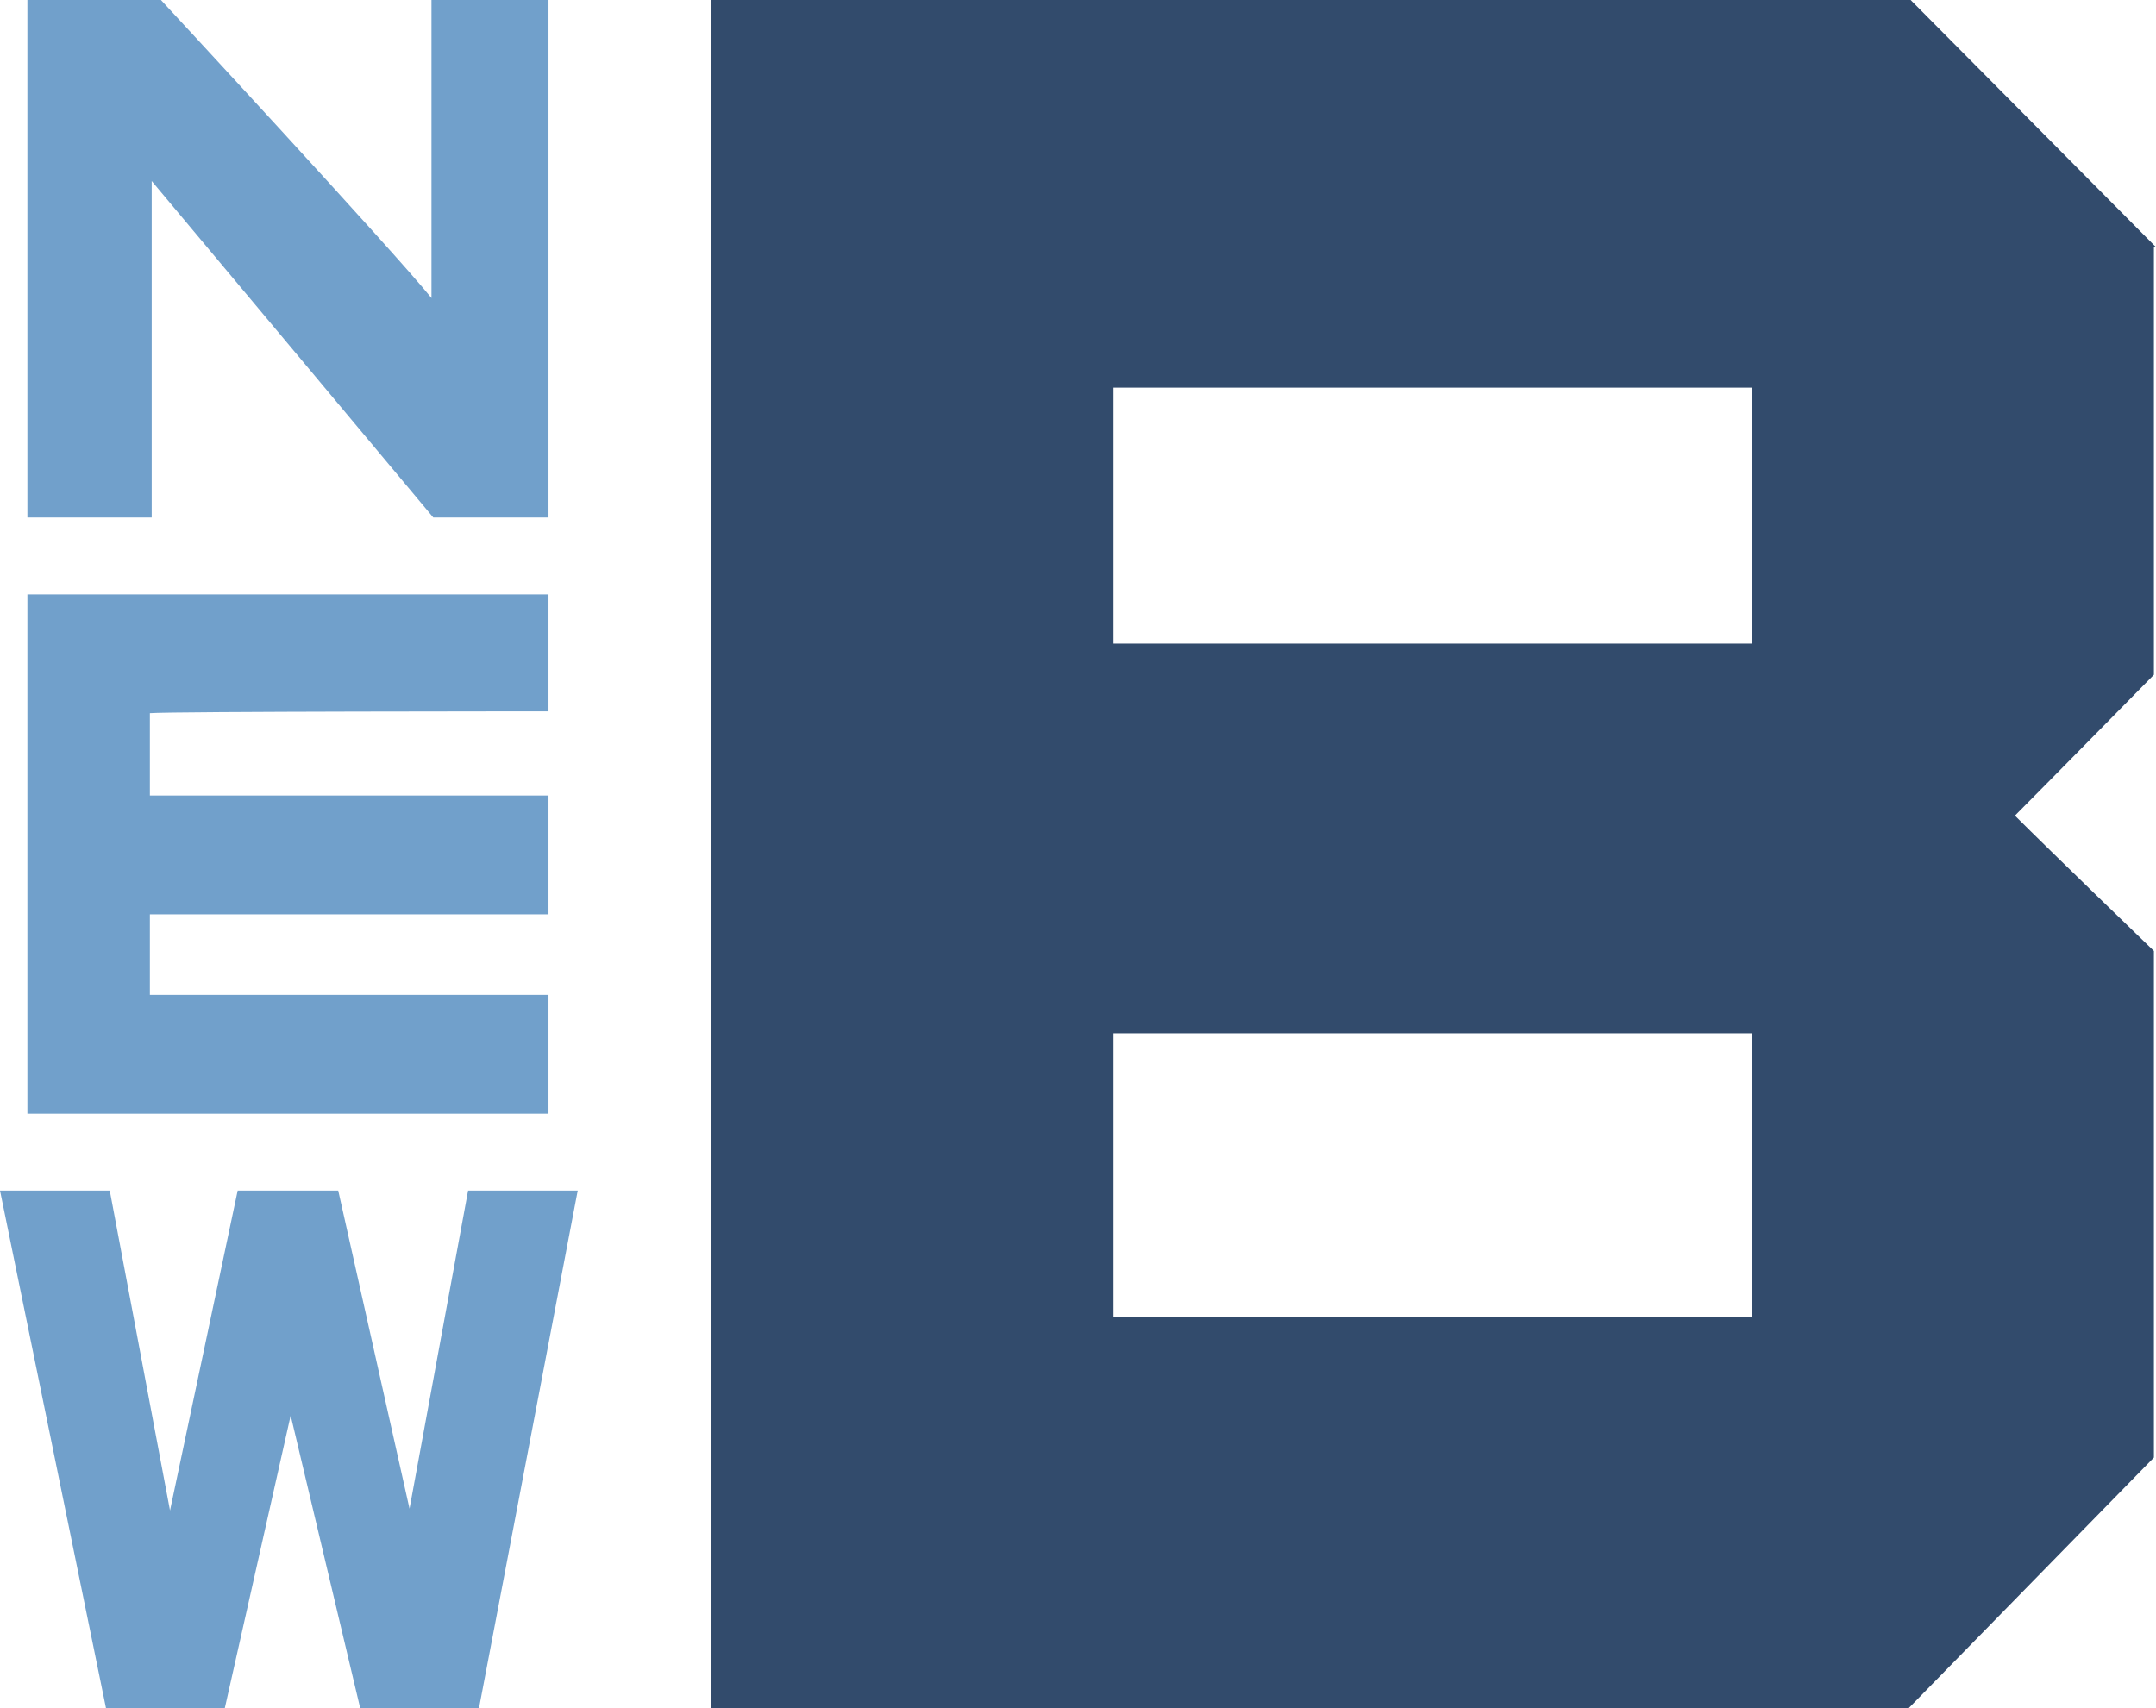
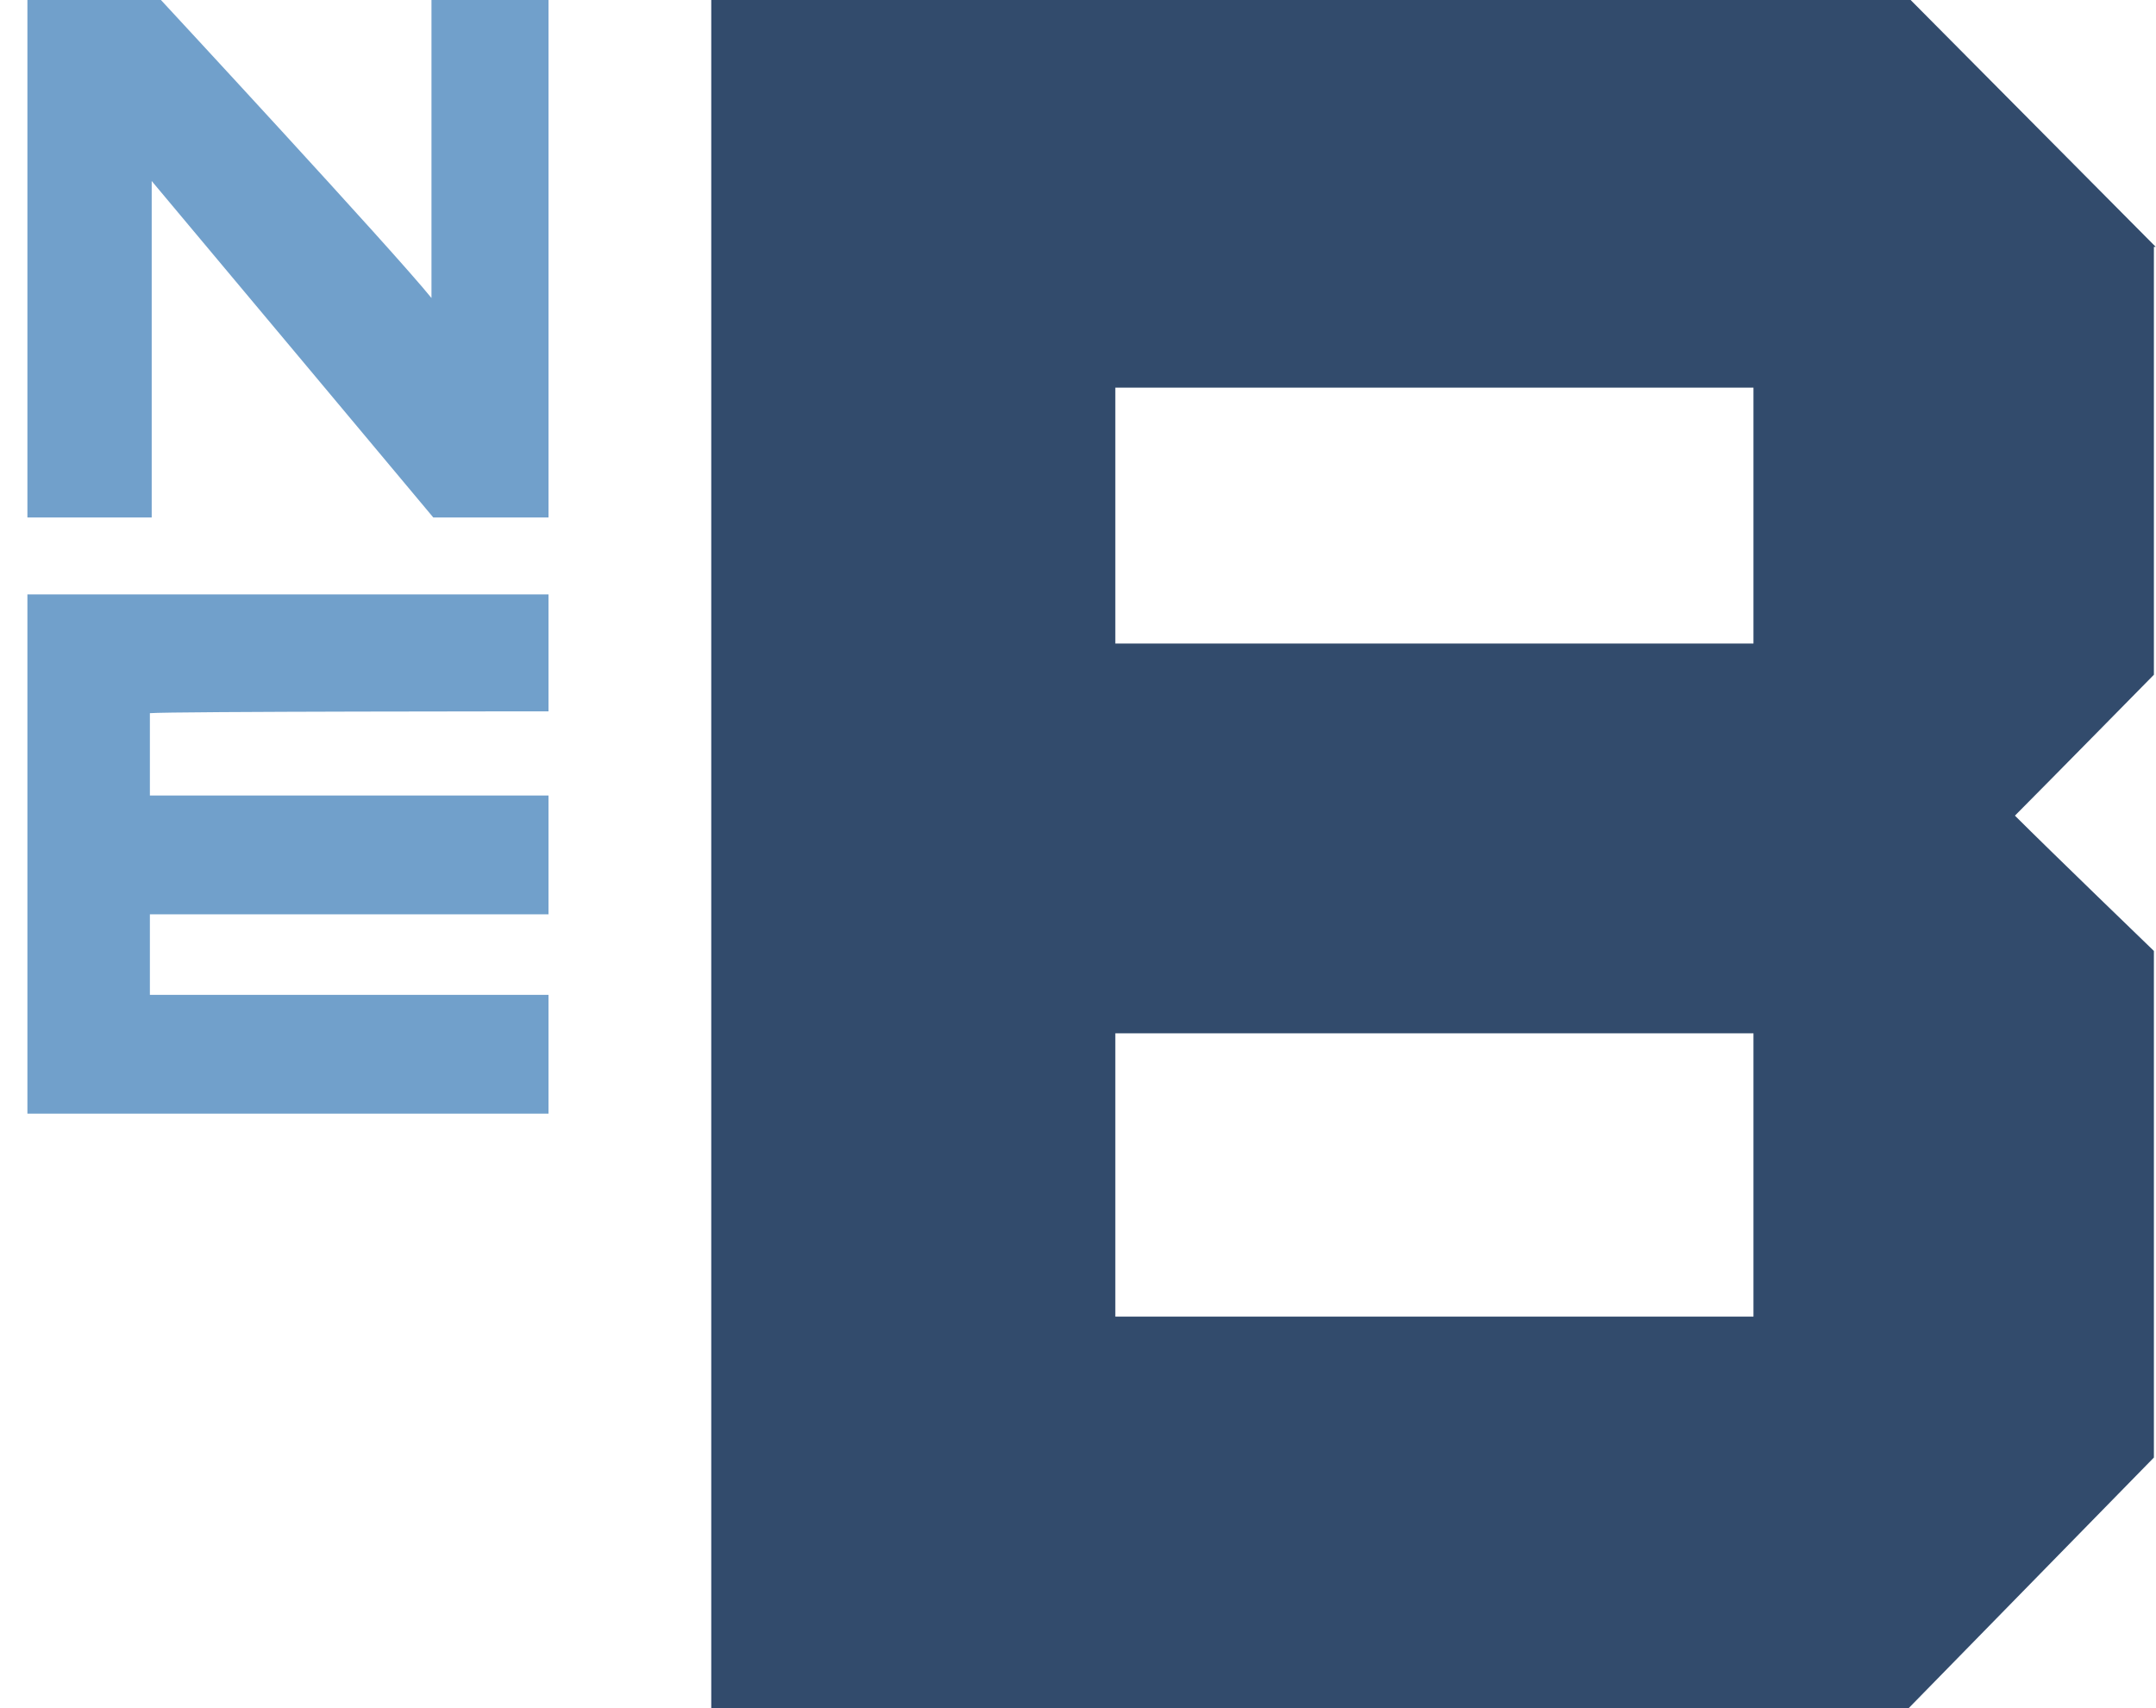
<svg xmlns="http://www.w3.org/2000/svg" version="1.2" viewBox="0 0 1542 1222" width="1542" height="1222">
  <title>boliden-logo-svg</title>
  <style>
		.s0 { fill: #324b6c } 
		.s1 { fill: #71a0cb } 
	</style>
-   <path id="Layer" fill-rule="evenodd" class="s0" d="m1540.5 176.6v306.1c0 0-74.6 75.9-99.4 100.8 24.8 24.8 99.4 96.8 99.4 96.8v362.4l-175.3 179.2h-856.5v-1221.9h857.8l175.3 176.6zm-744.1 765.3h456.4v-202.7h-456.4zm0-481.5h456.4v-183.1h-456.4z" />
+   <path id="Layer" fill-rule="evenodd" class="s0" d="m1540.5 176.6v306.1c0 0-74.6 75.9-99.4 100.8 24.8 24.8 99.4 96.8 99.4 96.8v362.4l-175.3 179.2h-856.5v-1221.9h857.8l175.3 176.6m-744.1 765.3h456.4v-202.7h-456.4zm0-481.5h456.4v-183.1h-456.4z" />
  <g id="Layer">
    <path id="Layer" class="s1" d="m392.3 508.9v-83.7h-372.7v371.5h372.7v-85c0 0-272 0-285.1 0v-57.6c14.4 0 285.1 0 285.1 0v-85c0 0-272 0-285.1 0v-58.9c14.4-1.3 285.1-1.3 285.1-1.3z" />
    <path id="Layer" class="s1" d="m308.6 0c0 0 0 172.7 0 213.2-27.4-34-193.5-213.2-193.5-213.2h-95.5v370.2h88.9c0 0 0-201.4 0-240.7 27.5 32.7 201.4 240.7 201.4 240.7h82.4v-370.2z" />
  </g>
-   <path id="Layer" class="s1" d="m0 851.7h78.5l43.1 228.9 48.4-228.9h71.9l51 227.6 41.9-227.6h78.4l-70.6 370.2h-85l-49.7-209.3-47.1 209.3h-85z" />
</svg>